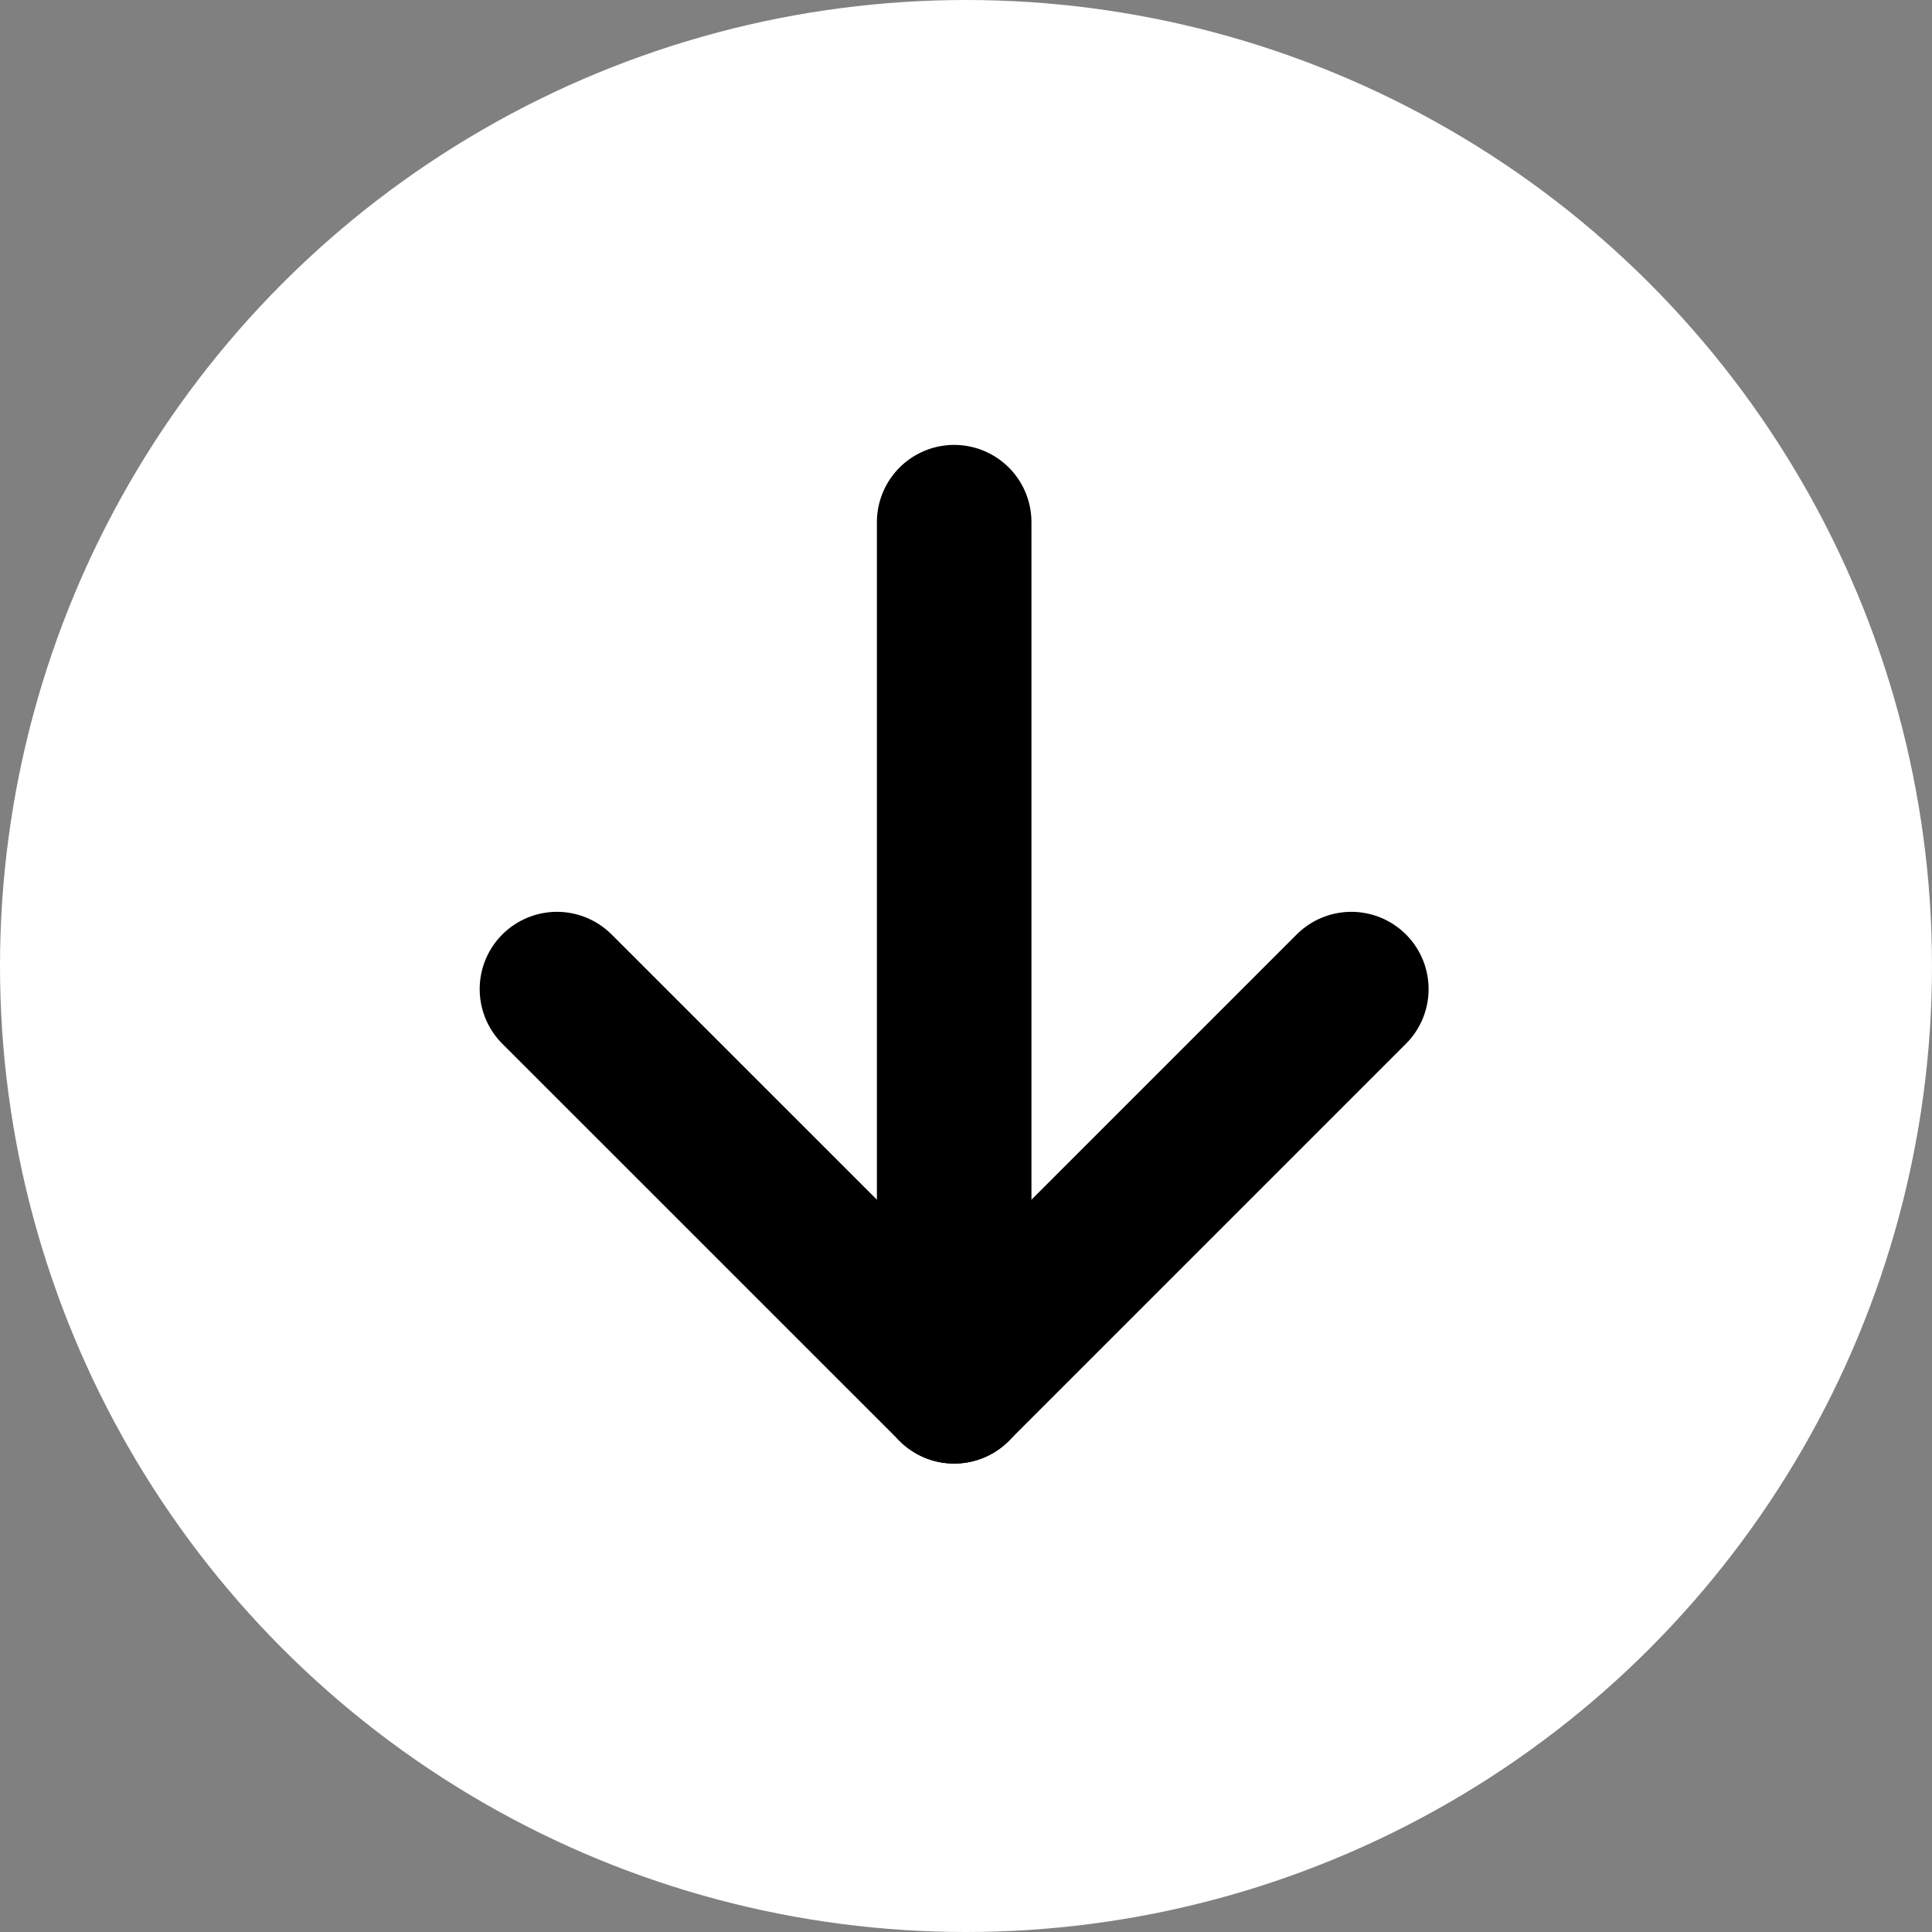
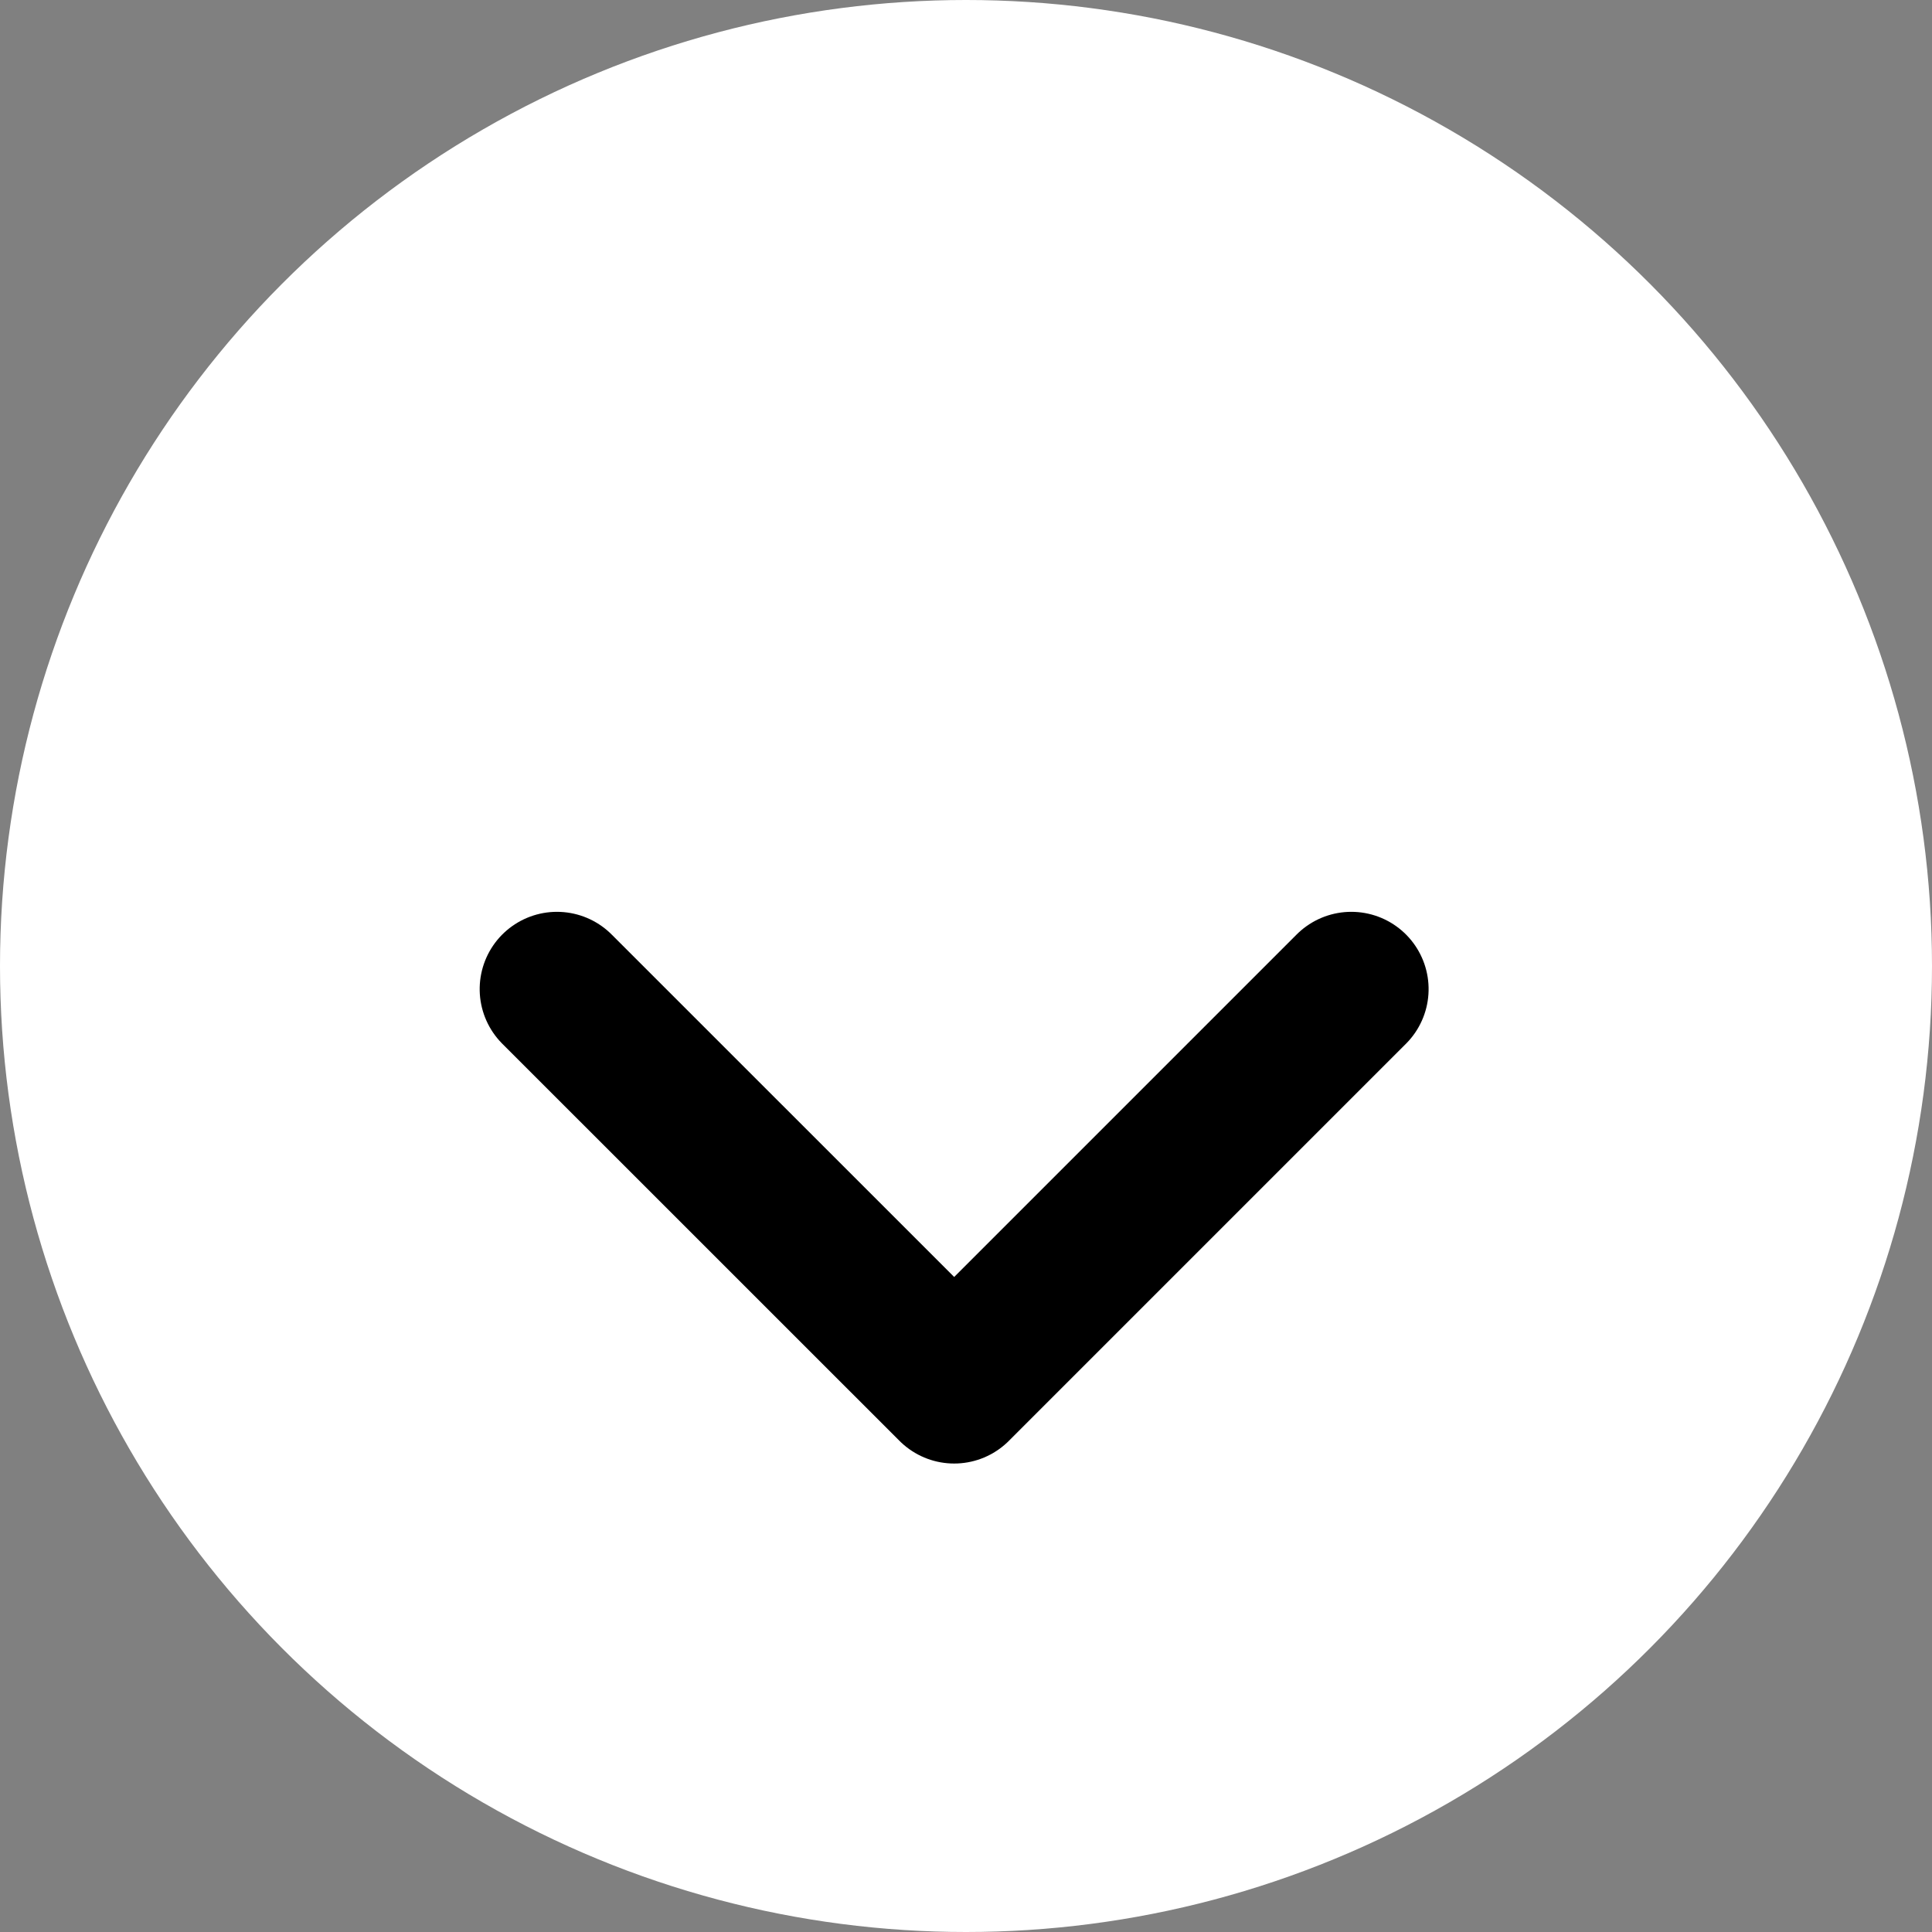
<svg xmlns="http://www.w3.org/2000/svg" width="25" height="25" viewBox="0 0 25 25">
  <rect x="0" y="0" width="25" height="25" fill="#808080" stroke="none" />
  <g id="Group_4063" data-name="Group 4063" transform="translate(-166.014 -1619.014)">
    <circle id="Ellipse_477" data-name="Ellipse 477" cx="12.5" cy="12.5" r="12.5" transform="translate(166.014 1619.014)" fill="#fff" />
    <g id="Icon_feather-arrow-right" data-name="Icon feather-arrow-right" transform="translate(183.5 1625.771) rotate(90)">
-       <path id="Path_3285" data-name="Path 3285" d="M0,0H11.182" transform="translate(0 5.139)" fill="none" stroke="#000" stroke-linecap="round" stroke-linejoin="round" stroke-width="2" />
      <path id="Path_3286" data-name="Path 3286" d="M0,0,5.139,5.139,0,10.279" transform="translate(6.042 0)" fill="none" stroke="#000" stroke-linecap="round" stroke-linejoin="round" stroke-width="2" />
    </g>
  </g>
</svg>